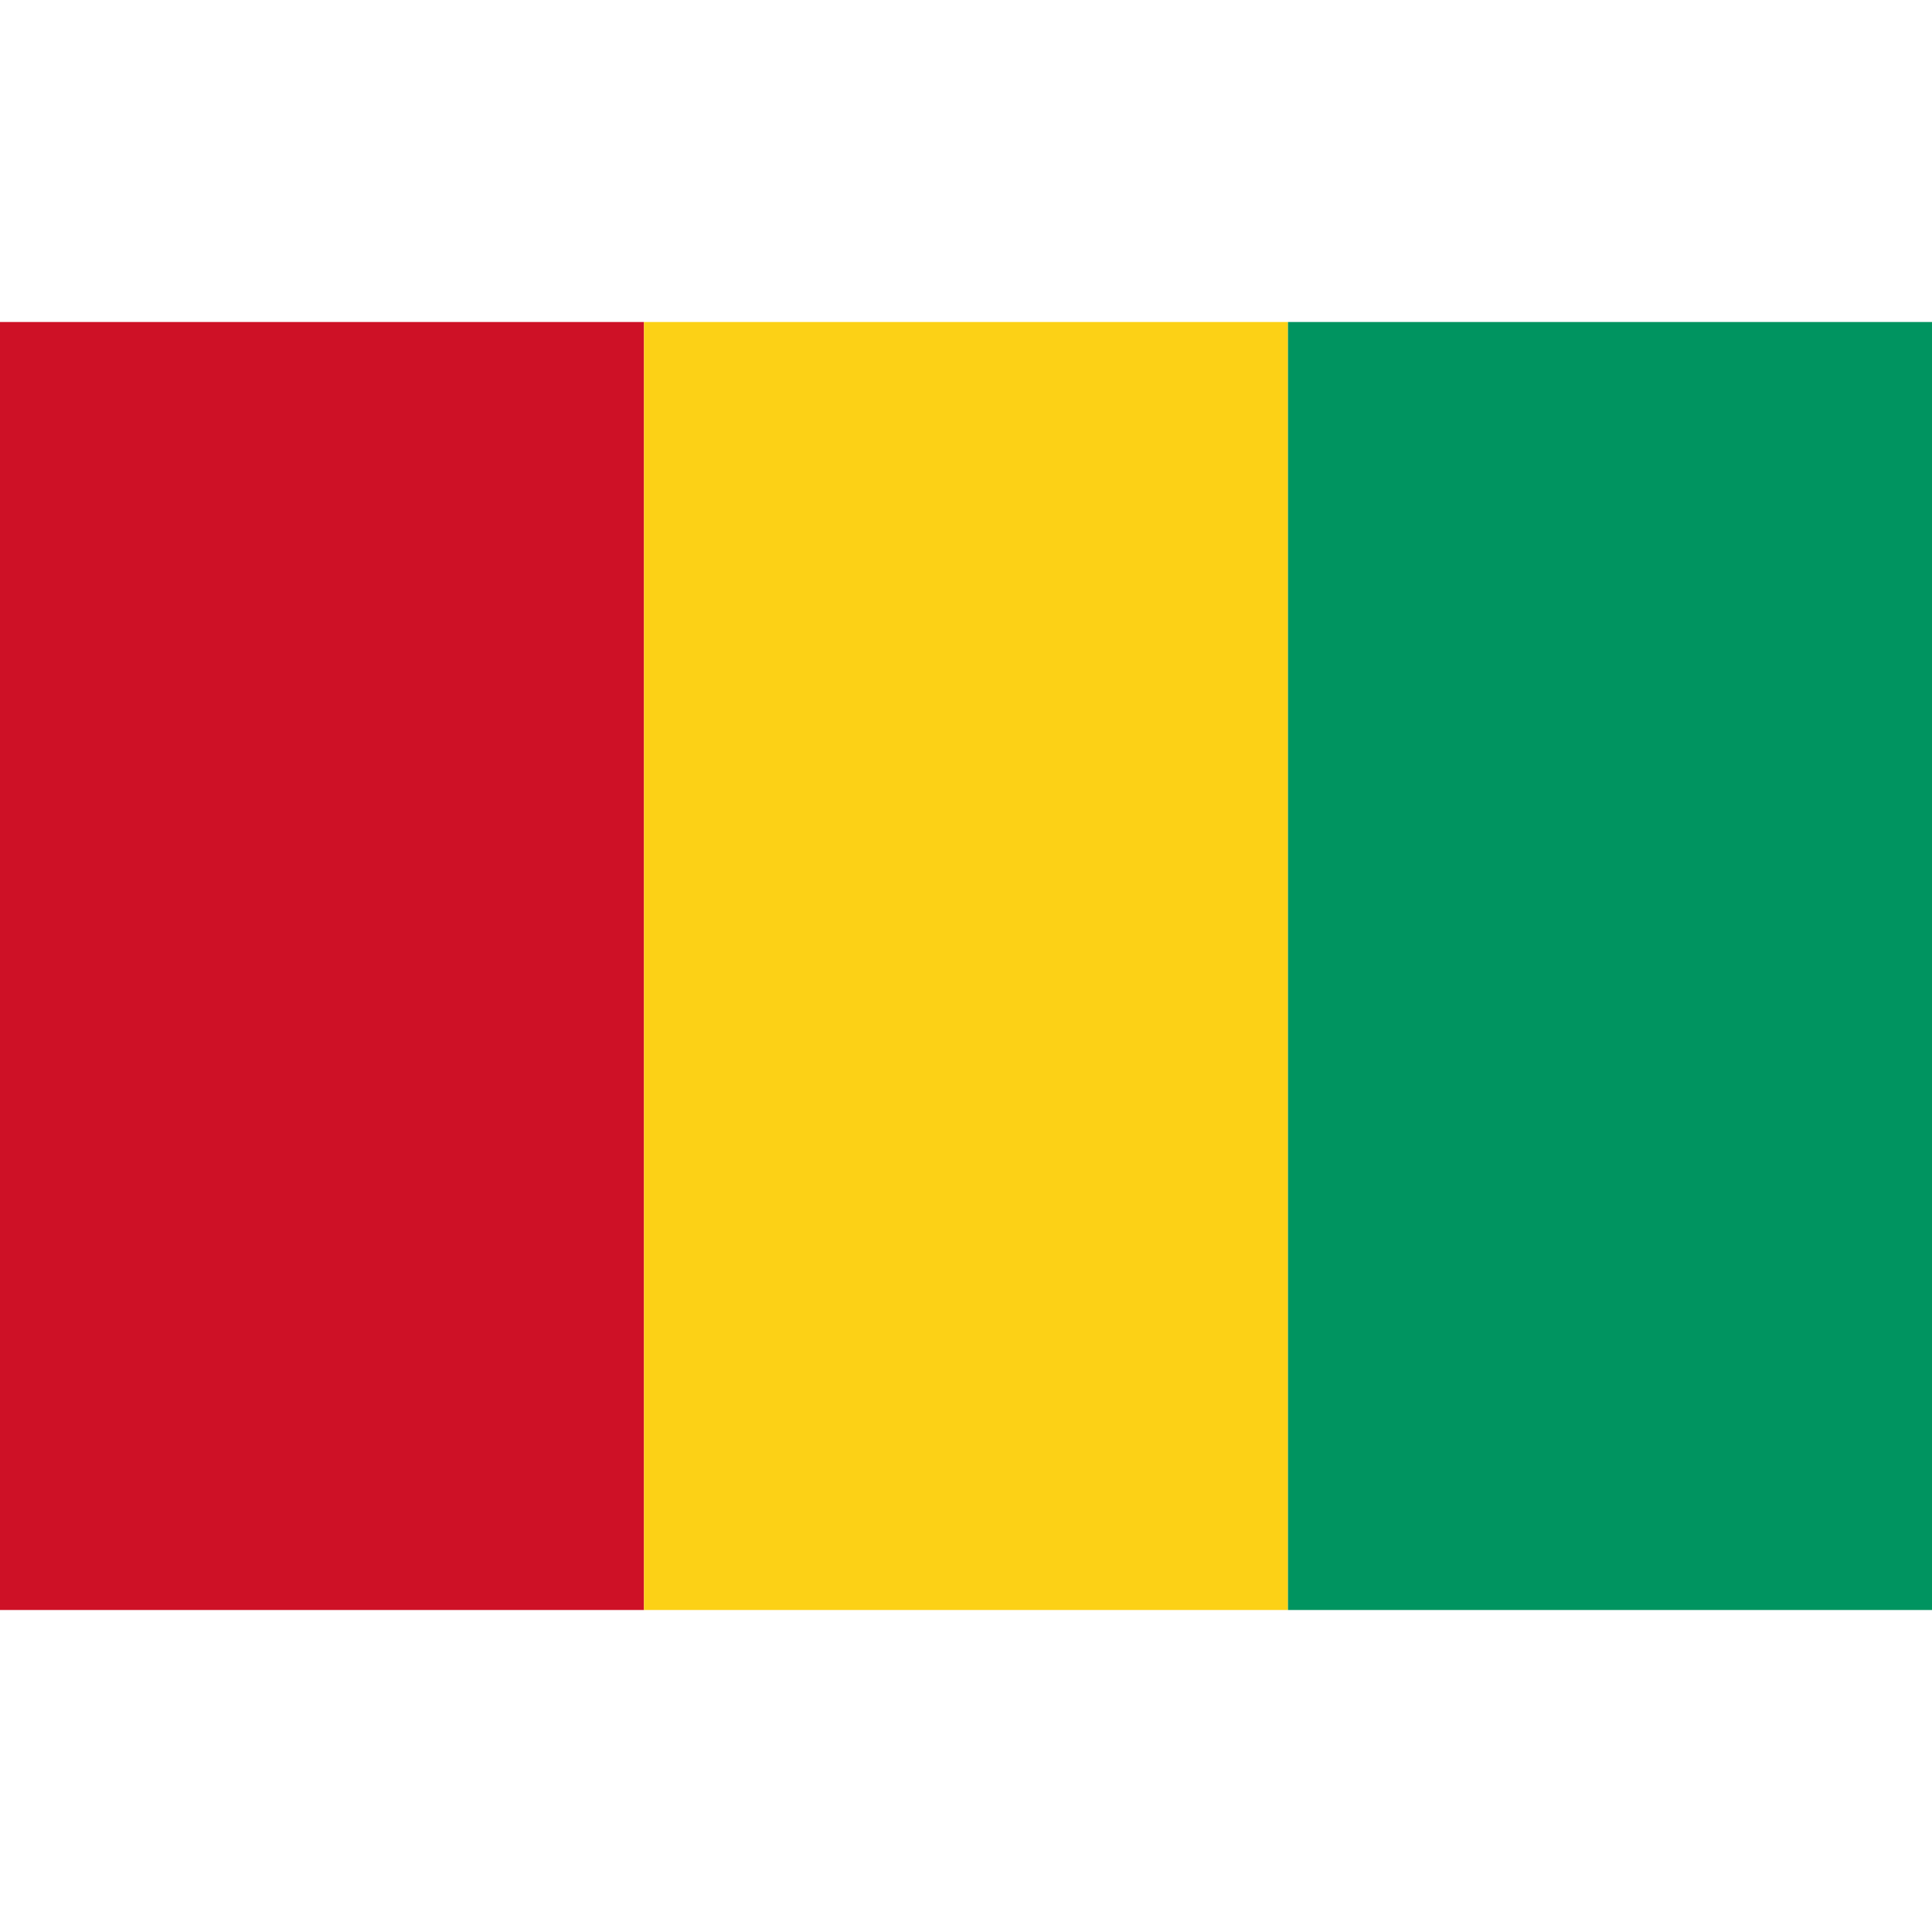
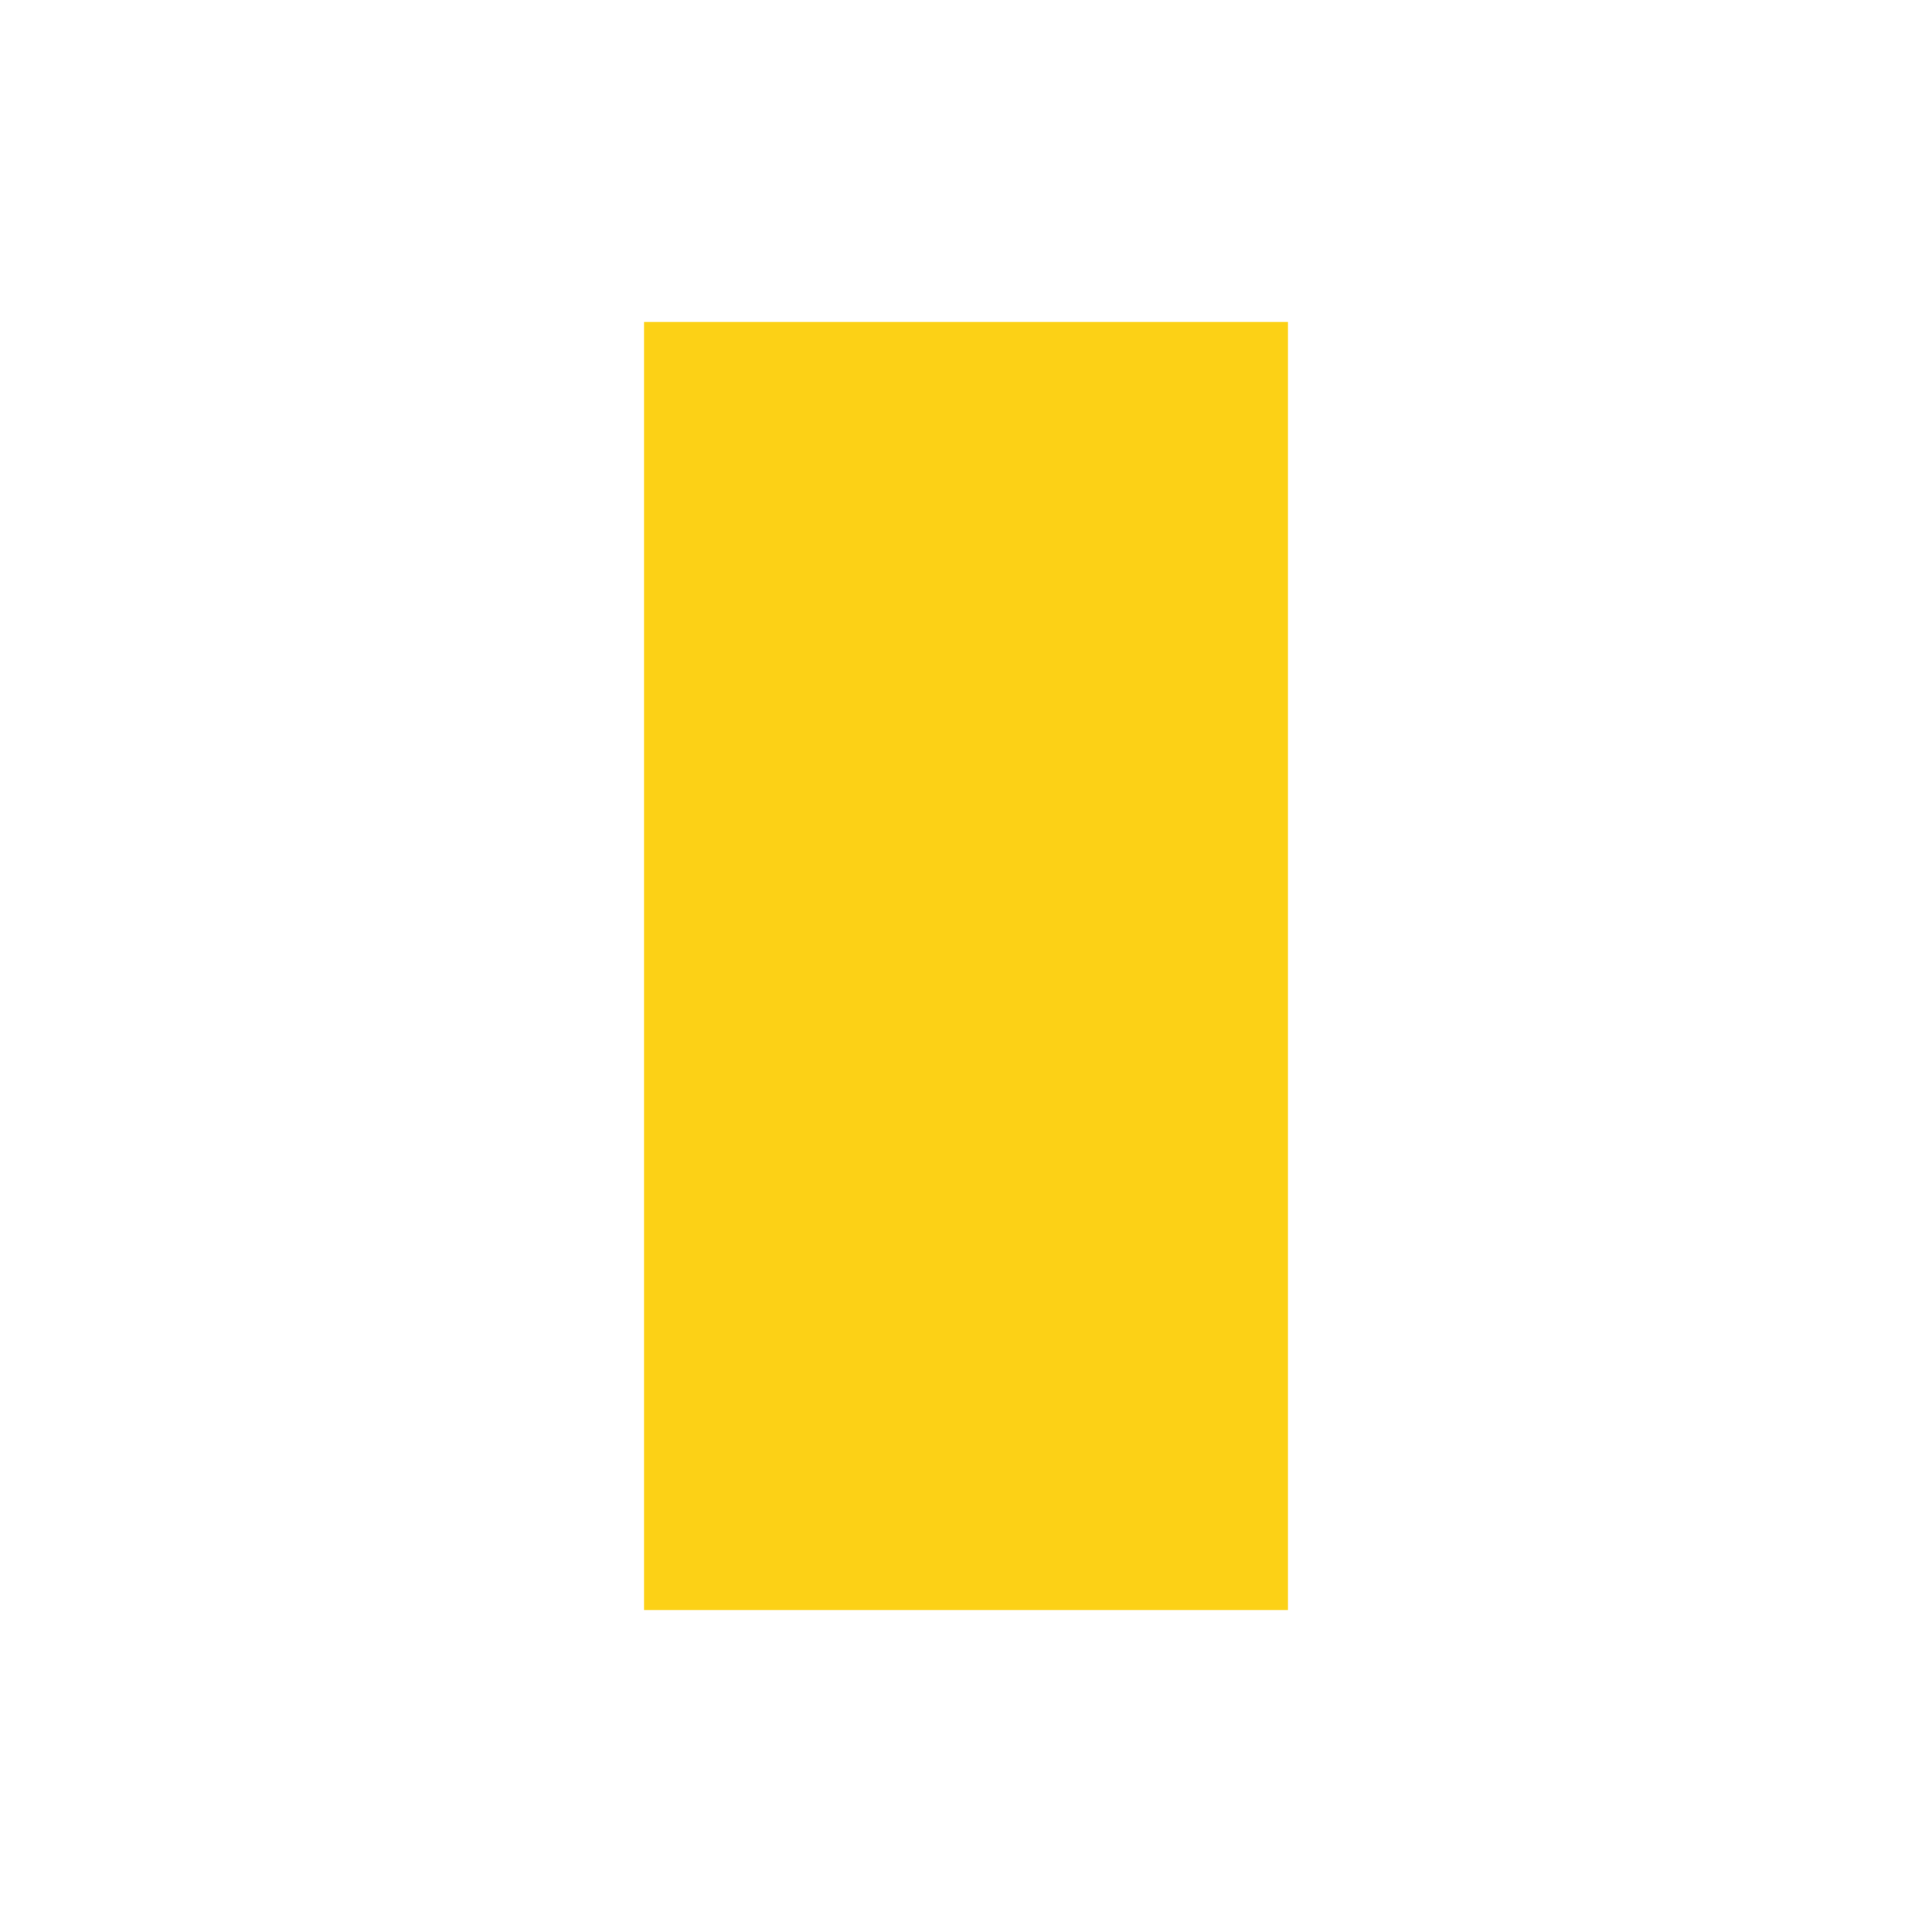
<svg xmlns="http://www.w3.org/2000/svg" xmlns:ns1="http://www.inkscape.org/namespaces/inkscape" xmlns:ns2="http://sodipodi.sourceforge.net/DTD/sodipodi-0.dtd" height="256" id="svg3974" ns1:output_extension="org.inkscape.output.svg.inkscape" ns1:version="0.46" ns2:docname="Flag_of_Guinea.svg" ns2:version="0.32" version="1.0" viewBox="0 0 3 2" width="256">
  <defs id="defs3983">
    <ns1:perspective id="perspective3987" ns1:persp3d-origin="225 : 100 : 1" ns1:vp_x="0 : 150 : 1" ns1:vp_y="0 : 1000 : 0" ns1:vp_z="450 : 150 : 1" ns2:type="inkscape:persp3d" />
  </defs>
  <ns2:namedview bordercolor="#666666" borderopacity="1.0" gridtolerance="10.0" guidetolerance="10.0" id="base" ns1:current-layer="svg3974" ns1:cx="225" ns1:cy="150" ns1:pageopacity="0.0" ns1:pageshadow="2" ns1:window-height="677" ns1:window-width="860" ns1:window-x="49" ns1:window-y="283" ns1:zoom="1.2422222" objecttolerance="10.0" pagecolor="#ffffff" showgrid="false" />
-   <rect height="2" id="rect3976" style="fill:#ce1126" width="1" x="0" y="0" />
  <rect height="2" id="rect3978" style="fill:#fcd116" width="1" x="1" y="0" />
-   <rect height="2" id="rect3980" style="fill:#009460" width="1" x="2" y="0" />
</svg>